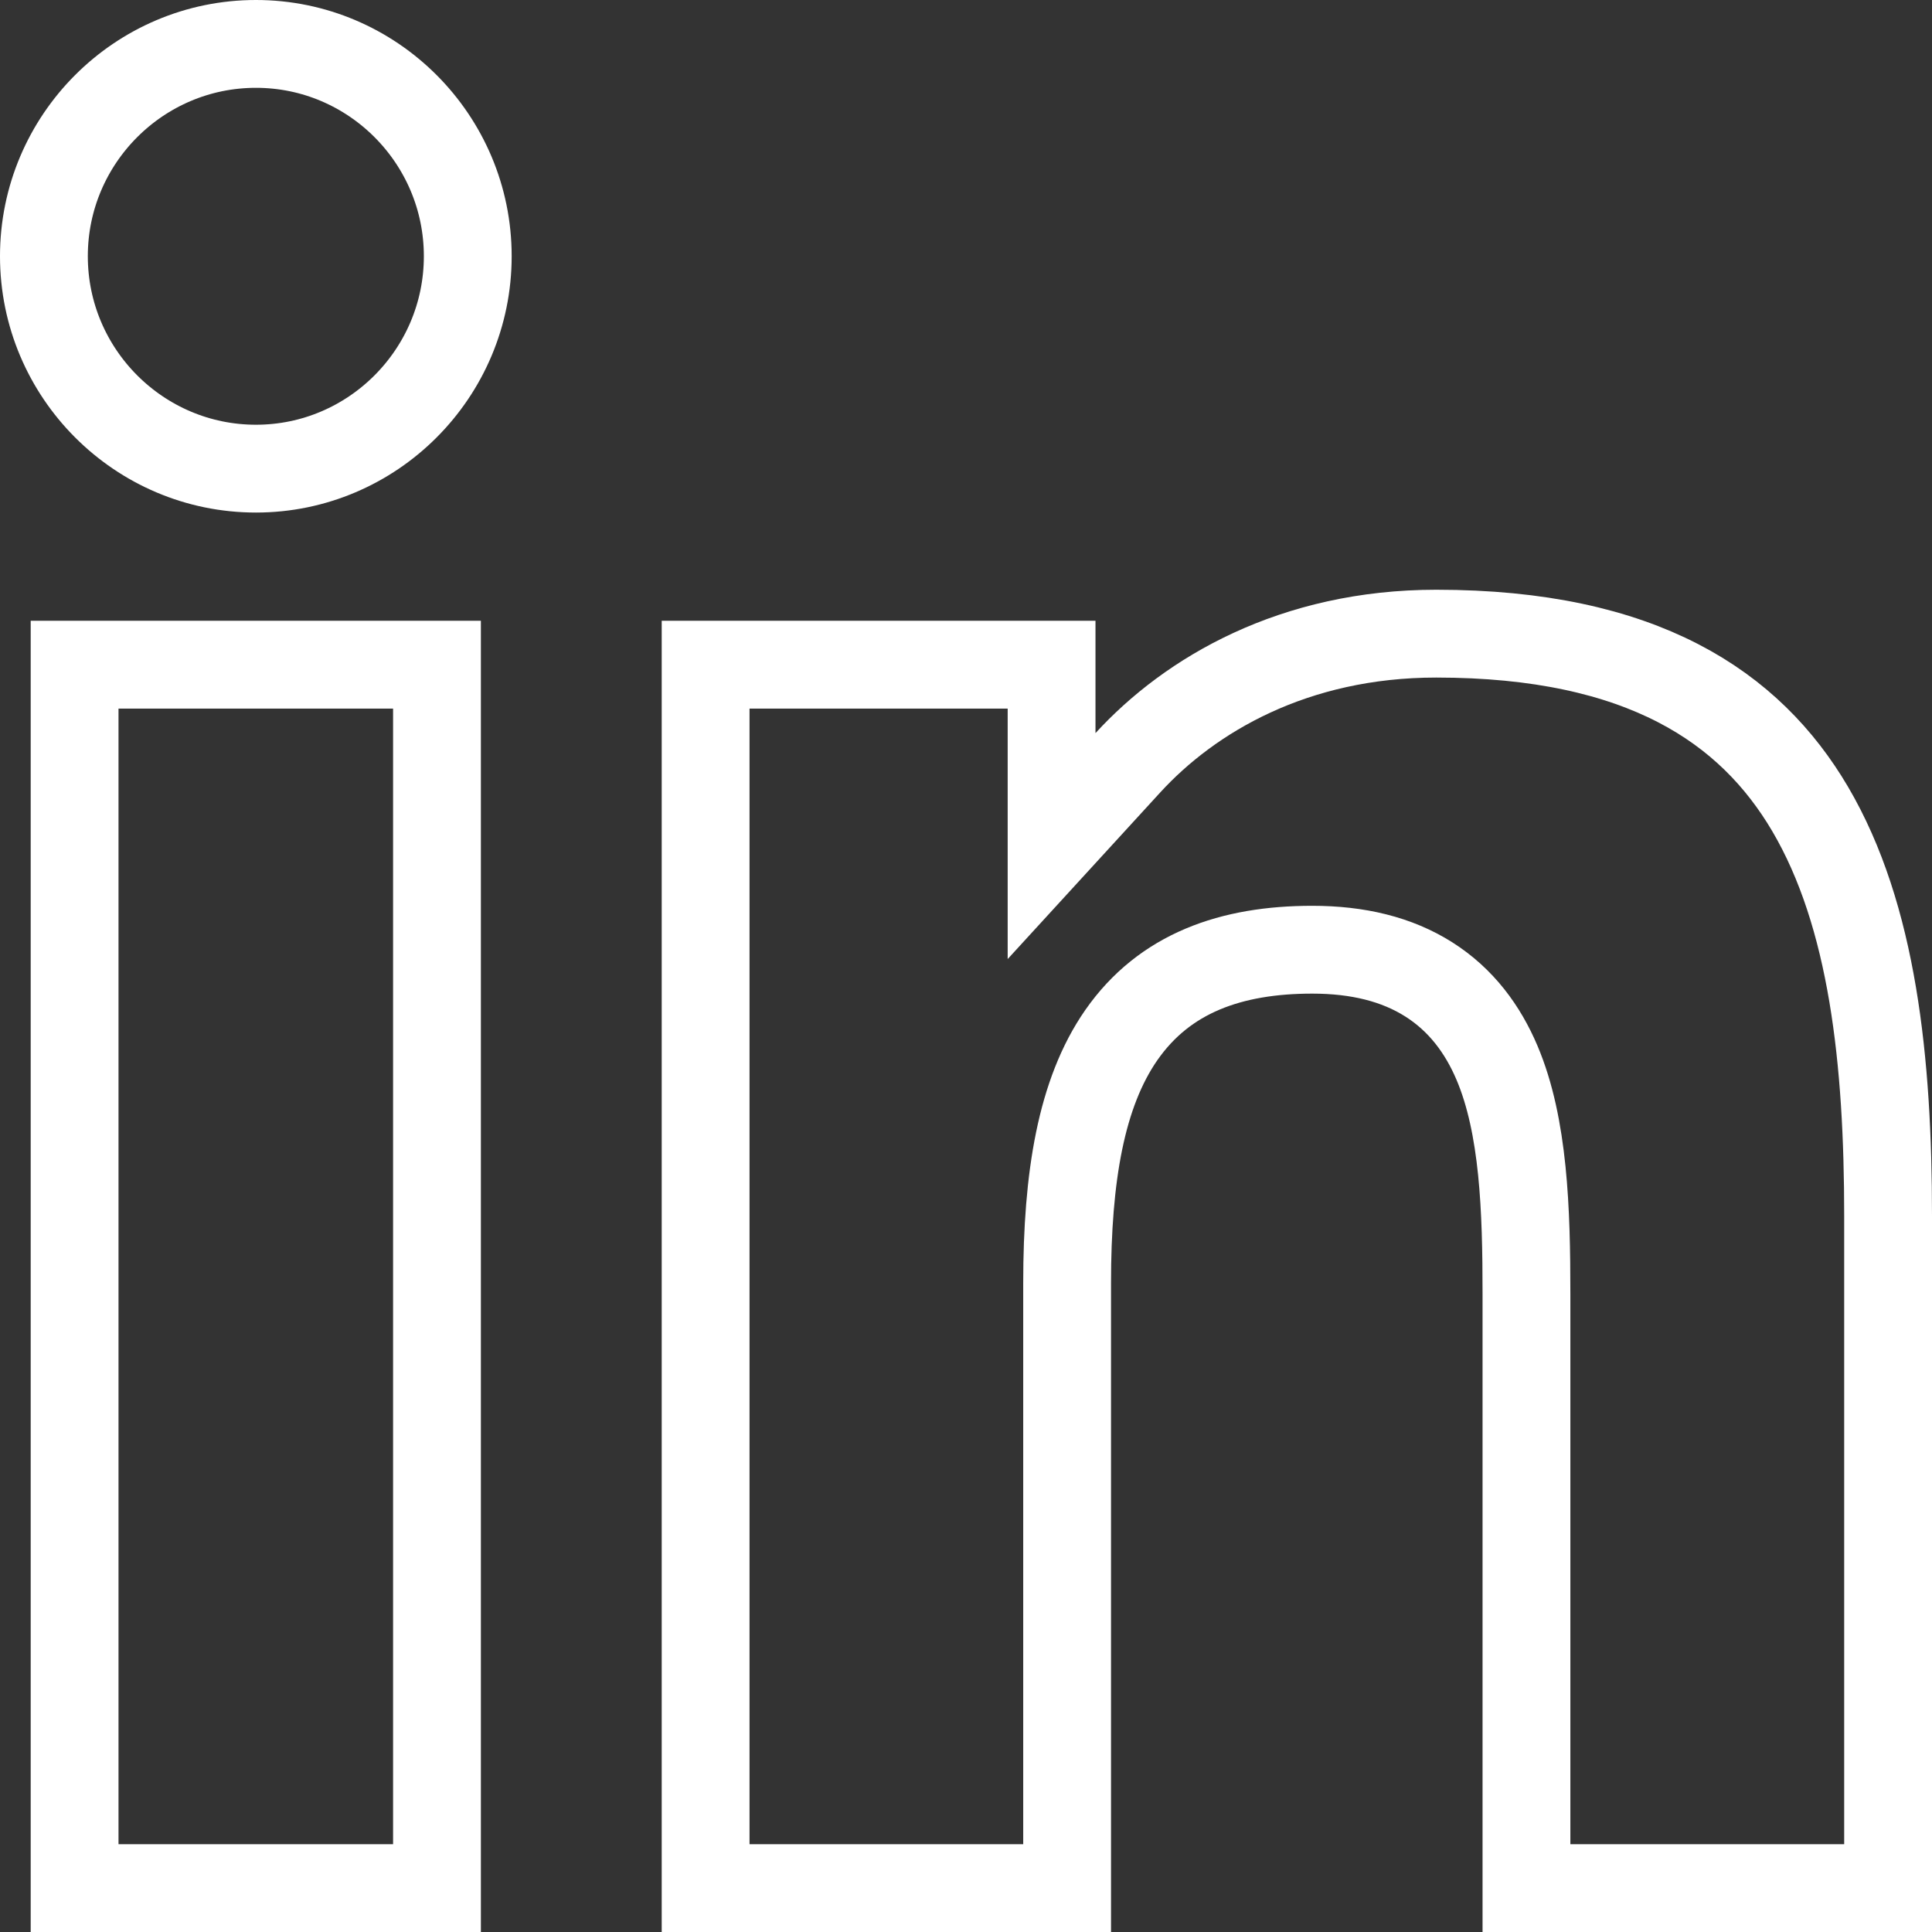
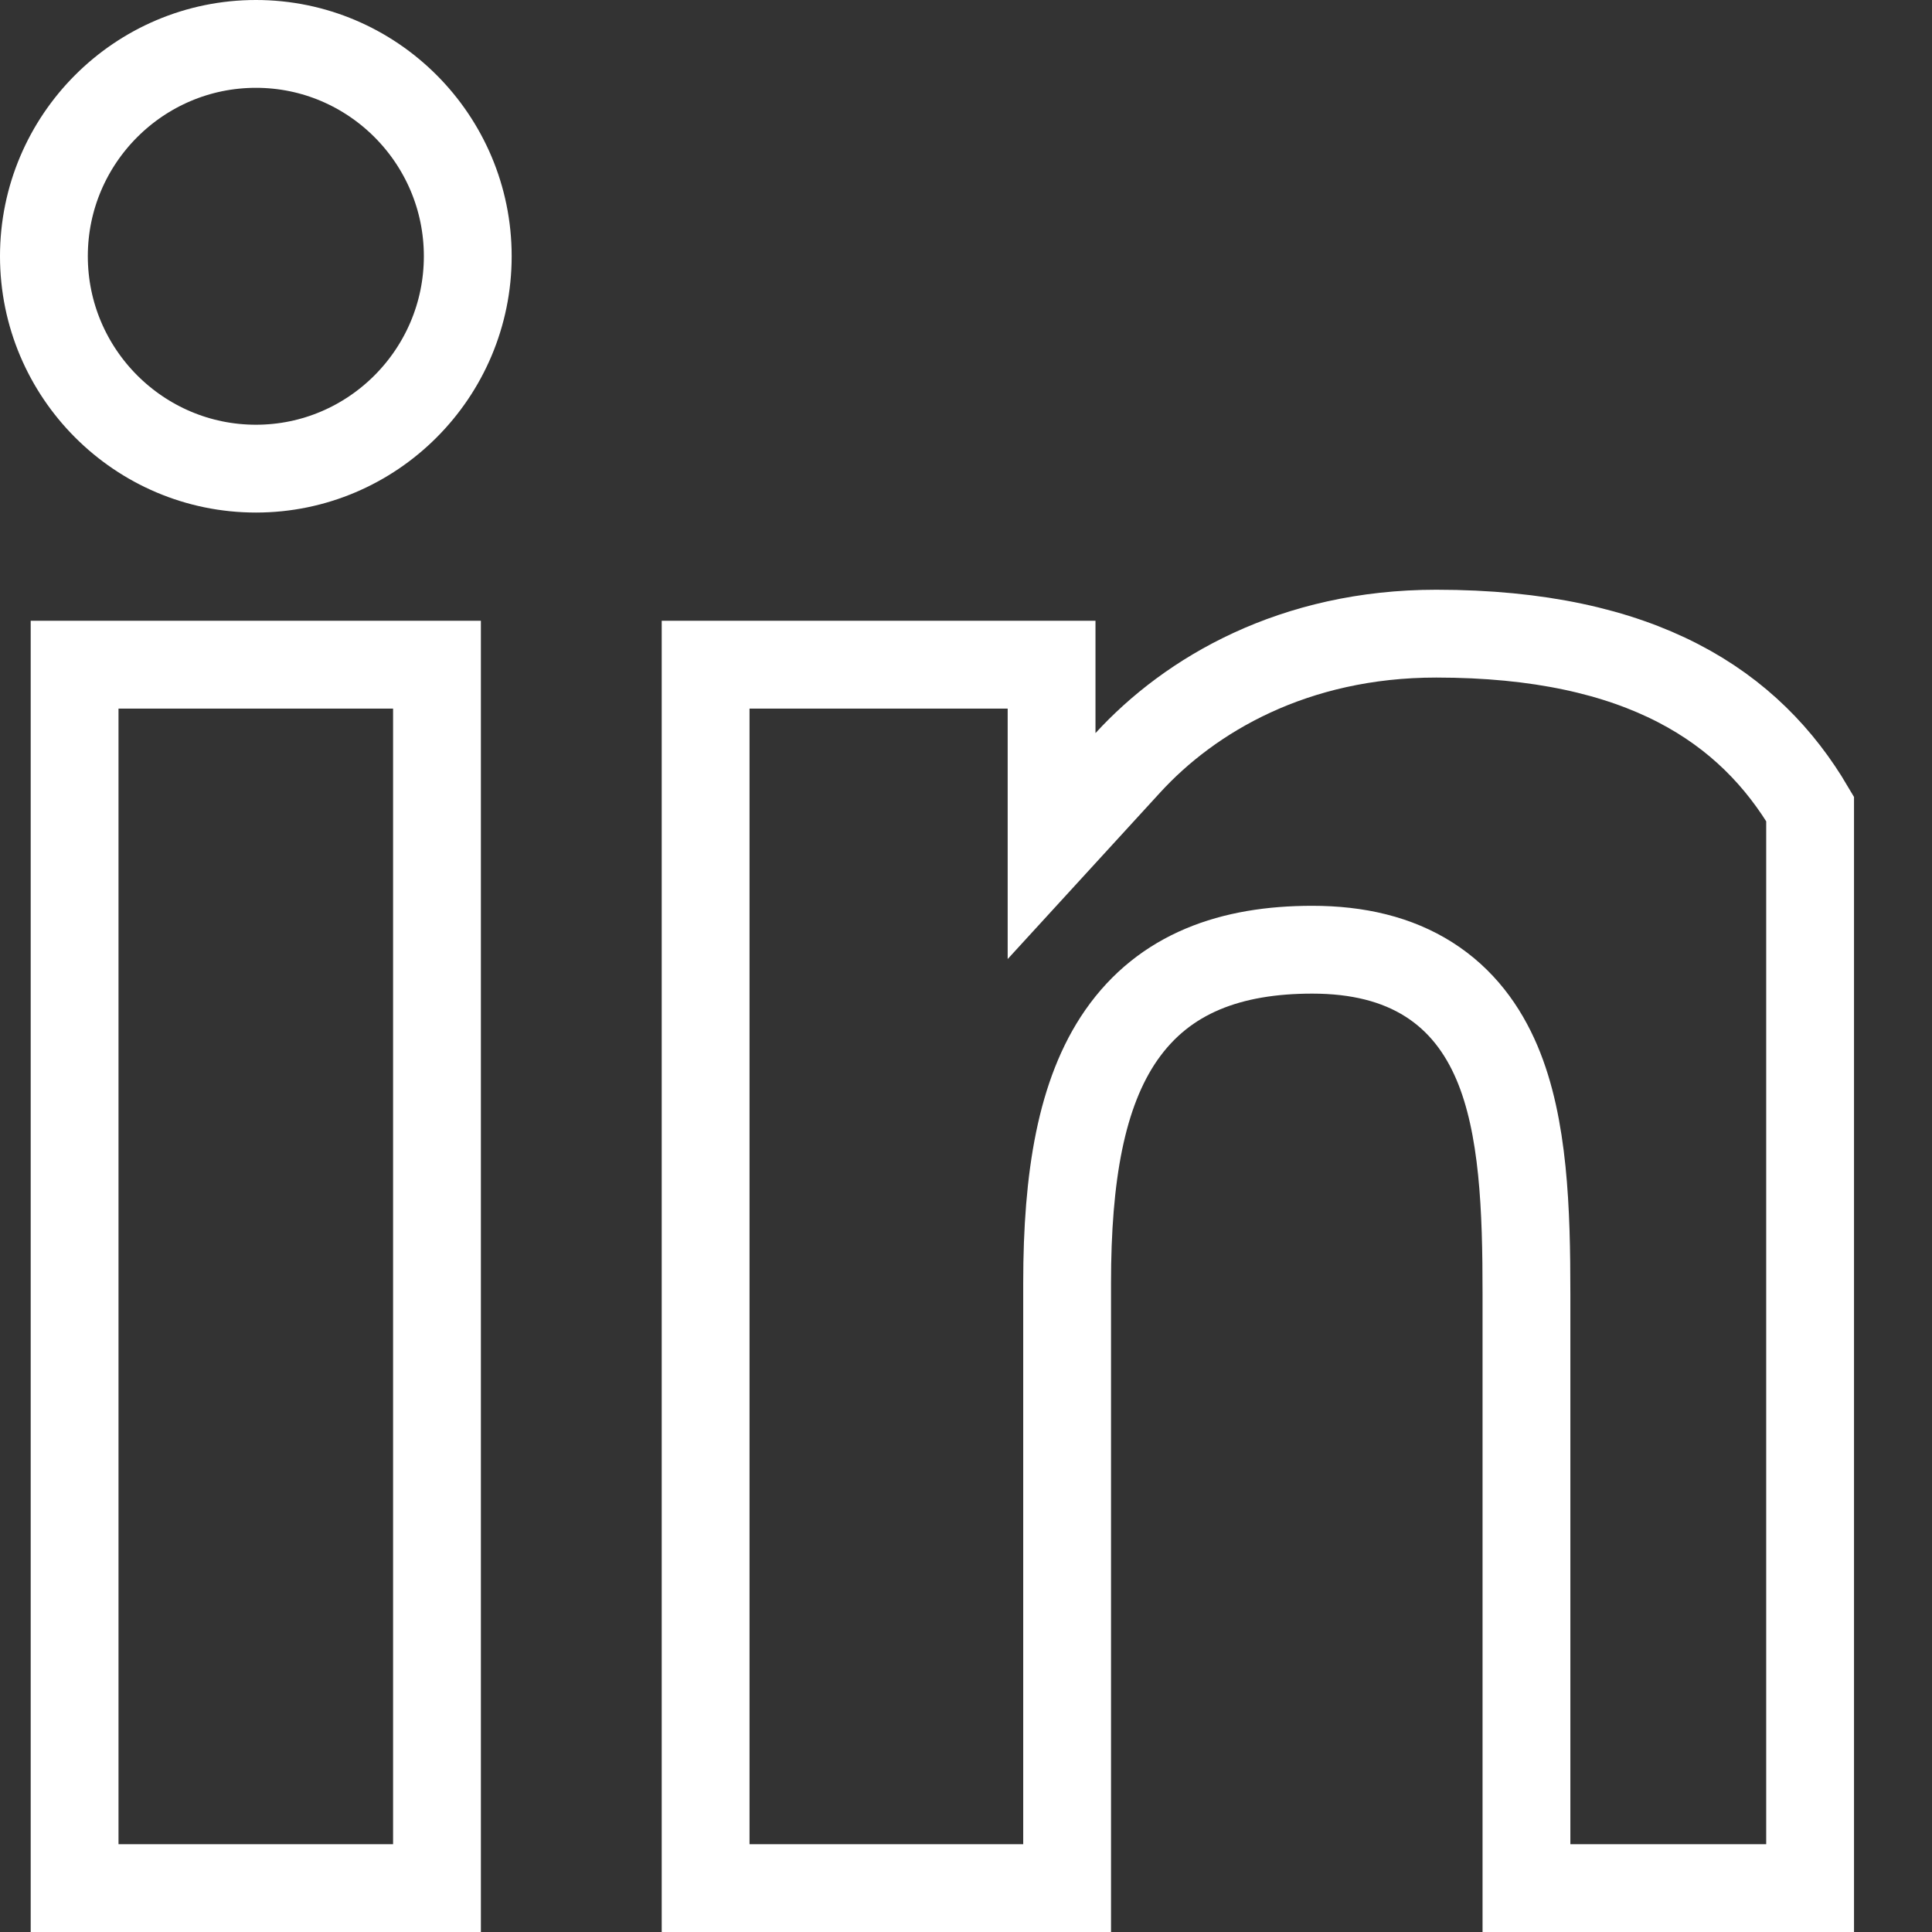
<svg xmlns="http://www.w3.org/2000/svg" width="44" height="44" viewBox="0 0 44 44" fill="none">
  <rect x="0" y="0" width="44" height="44" fill="#333333" stroke="none" />
-   <path d="M10.653 5.835V5.835C10.653 8.504 8.486 10.673 5.829 10.673C3.168 10.673 1 8.503 1 5.835C1 3.169 3.168 1 5.829 1C8.486 1 10.653 3.168 10.653 5.835ZM23.949 16.696V19.269L25.686 17.372C27.105 15.822 29.468 14.431 32.709 14.431C37.399 14.431 39.857 16.101 41.224 18.423C42.656 20.857 43 24.181 43 27.689V43H34.764V29.462C34.764 27.562 34.705 25.645 34.092 24.202C33.771 23.446 33.282 22.777 32.544 22.308C31.812 21.843 30.921 21.629 29.886 21.629C28.041 21.629 26.522 22.159 25.537 23.574C24.619 24.894 24.303 26.808 24.303 29.218V43H16.07V15.138H23.949V16.696ZM1.699 43V15.138H9.952V43H1.699Z" stroke="white" stroke-width="2" />
+   <path d="M10.653 5.835V5.835C10.653 8.504 8.486 10.673 5.829 10.673C3.168 10.673 1 8.503 1 5.835C1 3.169 3.168 1 5.829 1C8.486 1 10.653 3.168 10.653 5.835ZM23.949 16.696V19.269L25.686 17.372C27.105 15.822 29.468 14.431 32.709 14.431C37.399 14.431 39.857 16.101 41.224 18.423V43H34.764V29.462C34.764 27.562 34.705 25.645 34.092 24.202C33.771 23.446 33.282 22.777 32.544 22.308C31.812 21.843 30.921 21.629 29.886 21.629C28.041 21.629 26.522 22.159 25.537 23.574C24.619 24.894 24.303 26.808 24.303 29.218V43H16.07V15.138H23.949V16.696ZM1.699 43V15.138H9.952V43H1.699Z" stroke="white" stroke-width="2" />
</svg>